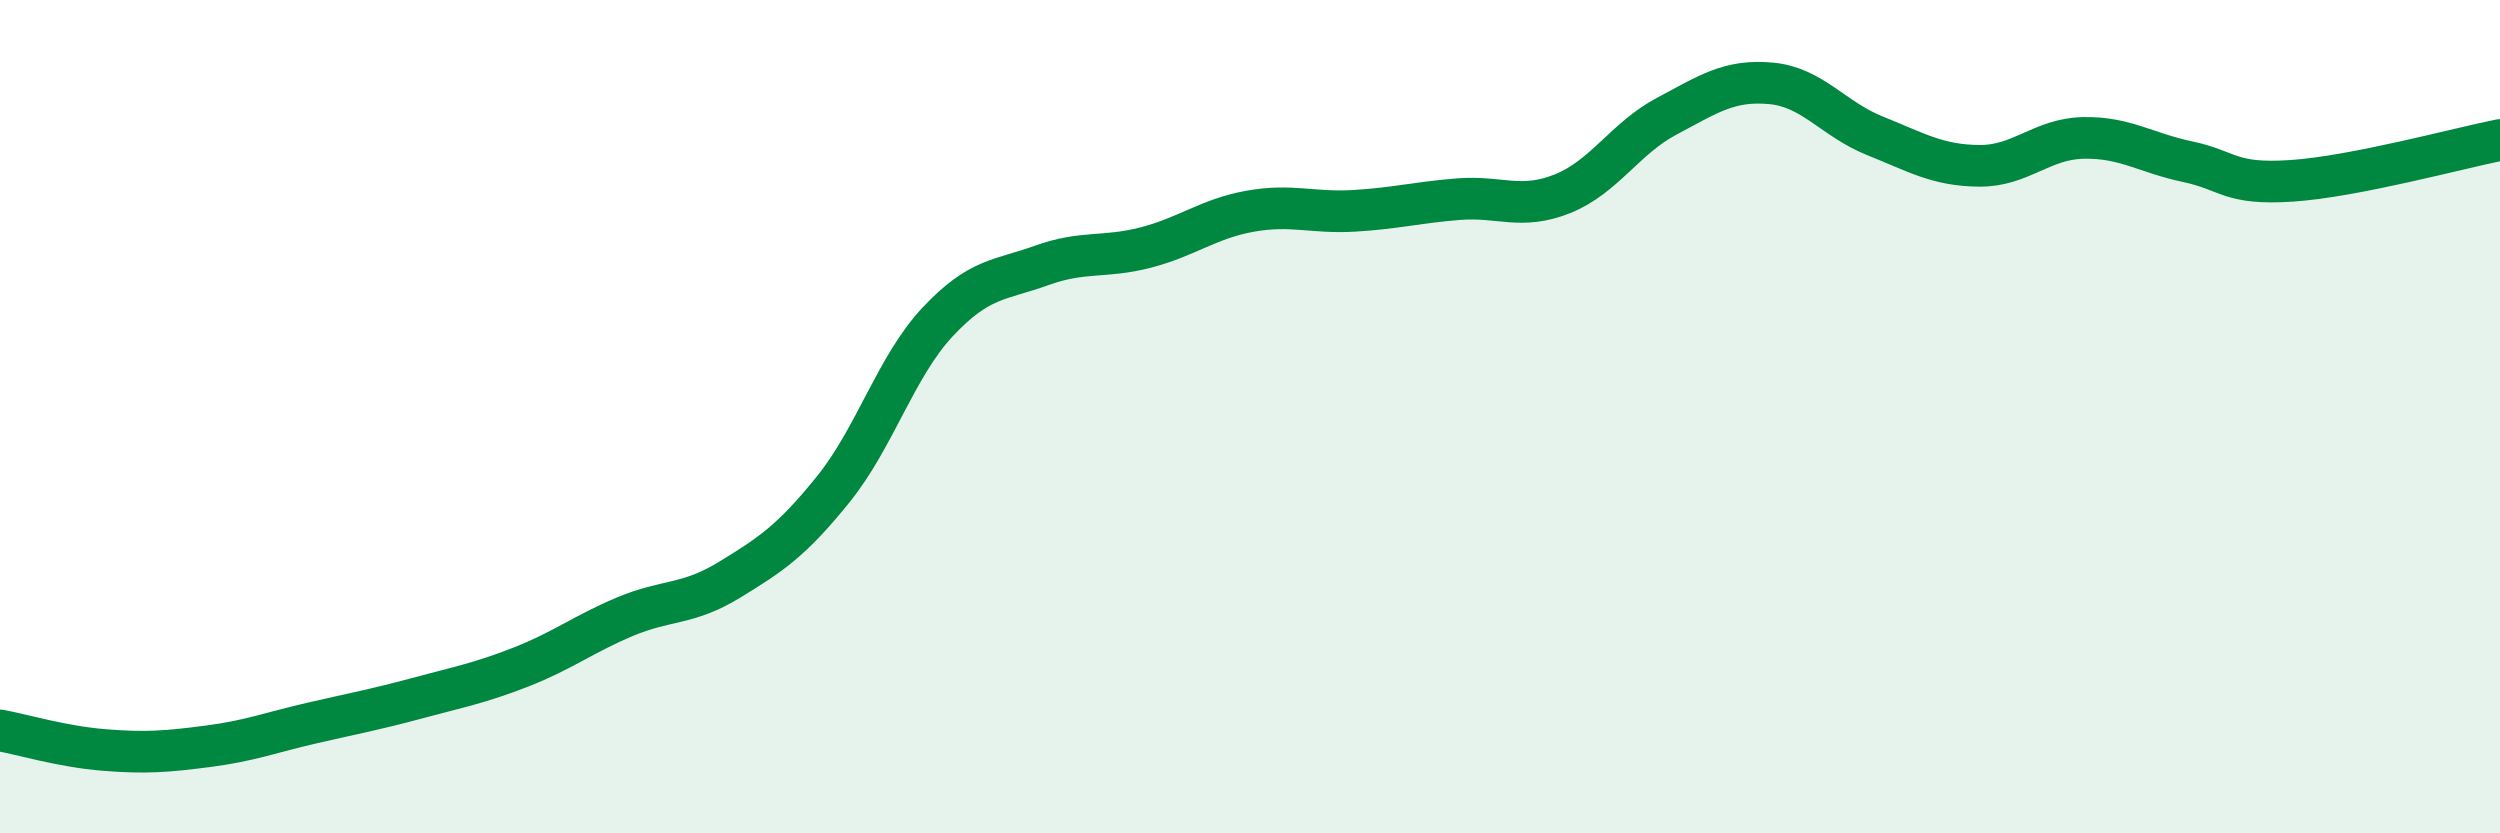
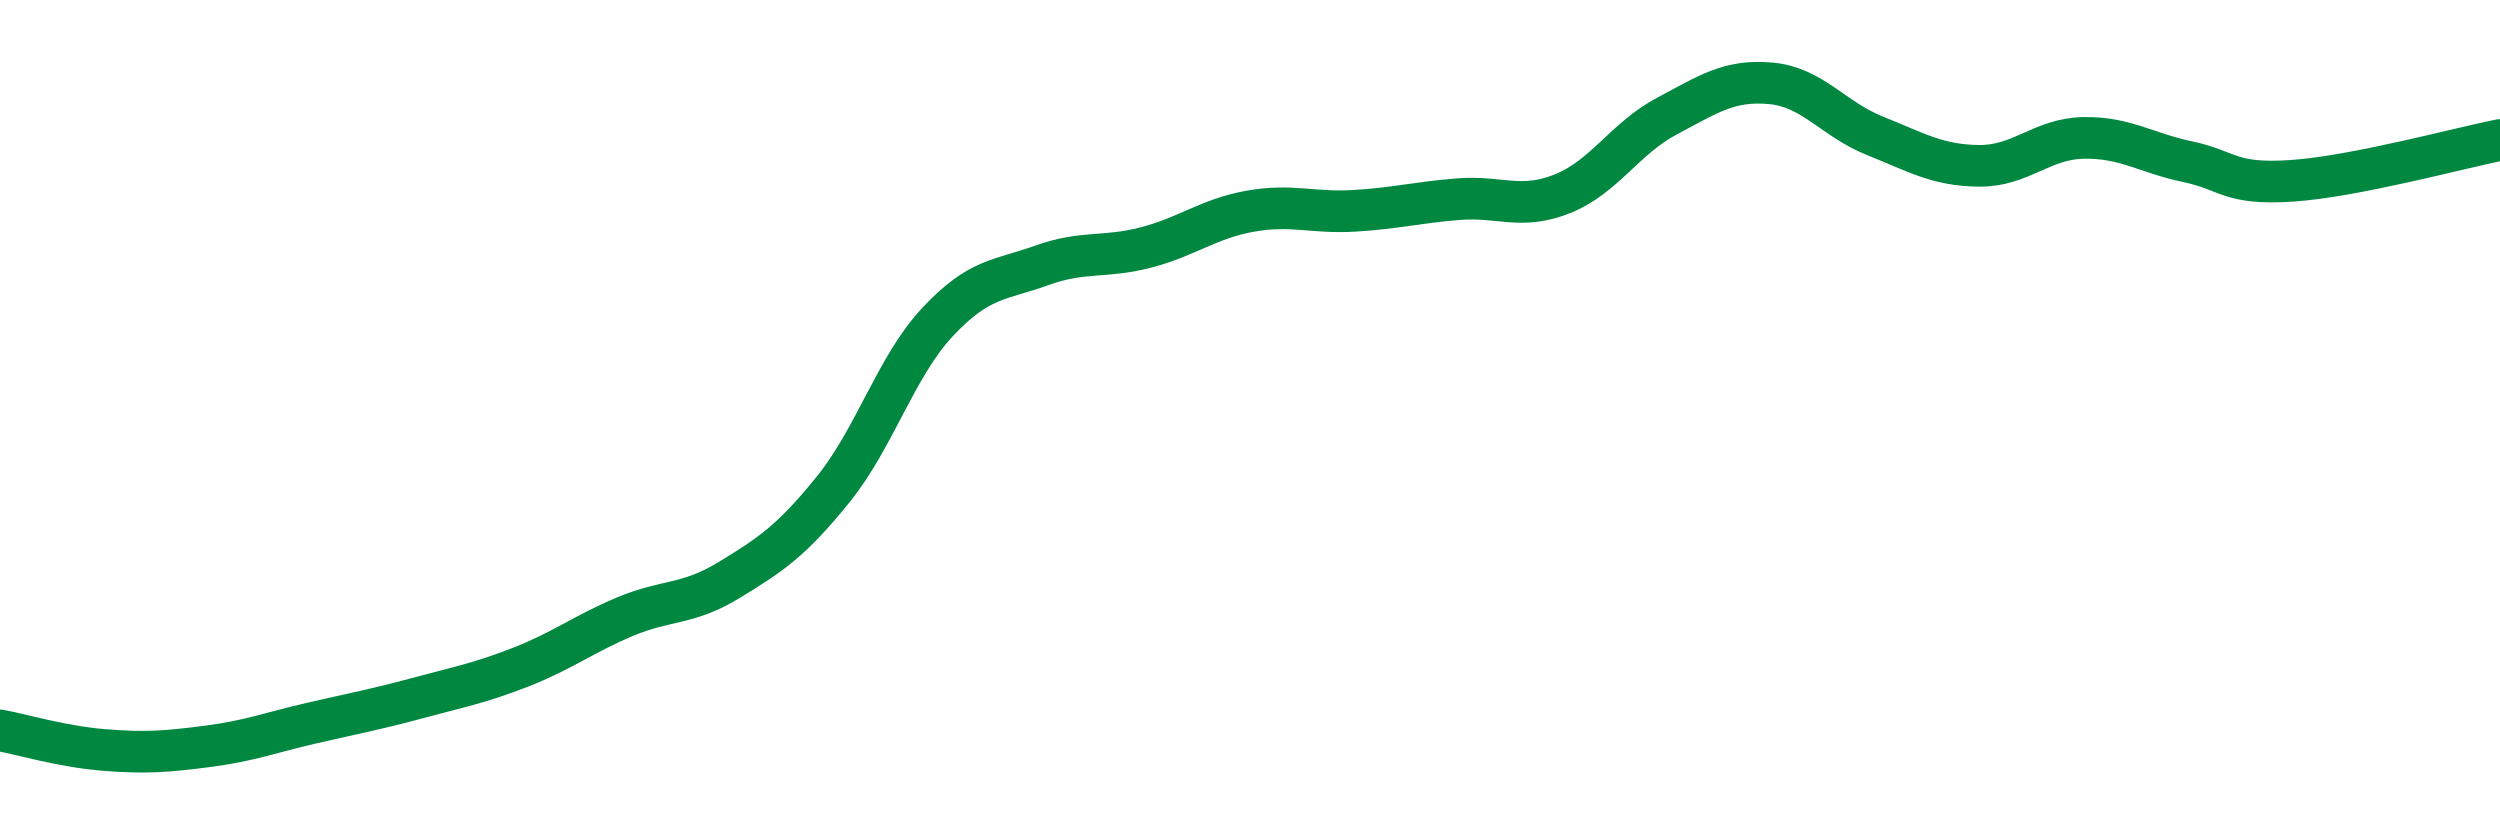
<svg xmlns="http://www.w3.org/2000/svg" width="60" height="20" viewBox="0 0 60 20">
-   <path d="M 0,17.53 C 0.5,17.62 1.5,17.92 2.5,18 C 3.5,18.08 4,18.04 5,17.91 C 6,17.78 6.5,17.58 7.5,17.35 C 8.5,17.12 9,17.03 10,16.76 C 11,16.49 11.5,16.4 12.5,16.01 C 13.5,15.62 14,15.22 15,14.8 C 16,14.38 16.5,14.53 17.5,13.92 C 18.5,13.31 19,12.98 20,11.74 C 21,10.5 21.5,8.8 22.5,7.73 C 23.5,6.66 24,6.73 25,6.37 C 26,6.01 26.5,6.2 27.5,5.94 C 28.5,5.68 29,5.25 30,5.07 C 31,4.89 31.5,5.12 32.5,5.06 C 33.5,5 34,4.86 35,4.78 C 36,4.7 36.5,5.05 37.5,4.65 C 38.5,4.25 39,3.32 40,2.79 C 41,2.26 41.5,1.91 42.5,2 C 43.5,2.09 44,2.86 45,3.26 C 46,3.66 46.5,3.97 47.5,3.98 C 48.5,3.99 49,3.33 50,3.31 C 51,3.29 51.5,3.67 52.5,3.88 C 53.5,4.09 53.5,4.44 55,4.34 C 56.5,4.24 59,3.56 60,3.36L60 20L0 20Z" fill="#008740" opacity="0.1" stroke-linecap="round" stroke-linejoin="round" />
  <path d="M 0,17.53 C 0.5,17.62 1.5,17.92 2.5,18 C 3.5,18.08 4,18.04 5,17.91 C 6,17.78 6.5,17.58 7.5,17.35 C 8.5,17.12 9,17.03 10,16.76 C 11,16.49 11.5,16.4 12.5,16.01 C 13.5,15.62 14,15.22 15,14.8 C 16,14.38 16.5,14.53 17.5,13.92 C 18.5,13.31 19,12.98 20,11.74 C 21,10.5 21.5,8.8 22.5,7.73 C 23.5,6.66 24,6.73 25,6.37 C 26,6.01 26.5,6.2 27.5,5.94 C 28.5,5.68 29,5.25 30,5.07 C 31,4.89 31.5,5.12 32.5,5.06 C 33.5,5 34,4.86 35,4.78 C 36,4.7 36.5,5.05 37.5,4.65 C 38.5,4.25 39,3.32 40,2.79 C 41,2.26 41.5,1.91 42.5,2 C 43.5,2.09 44,2.86 45,3.26 C 46,3.66 46.5,3.97 47.5,3.98 C 48.5,3.99 49,3.33 50,3.31 C 51,3.29 51.5,3.67 52.5,3.88 C 53.5,4.09 53.5,4.44 55,4.34 C 56.5,4.24 59,3.56 60,3.36" stroke="#008740" stroke-width="1" fill="none" stroke-linecap="round" stroke-linejoin="round" />
</svg>